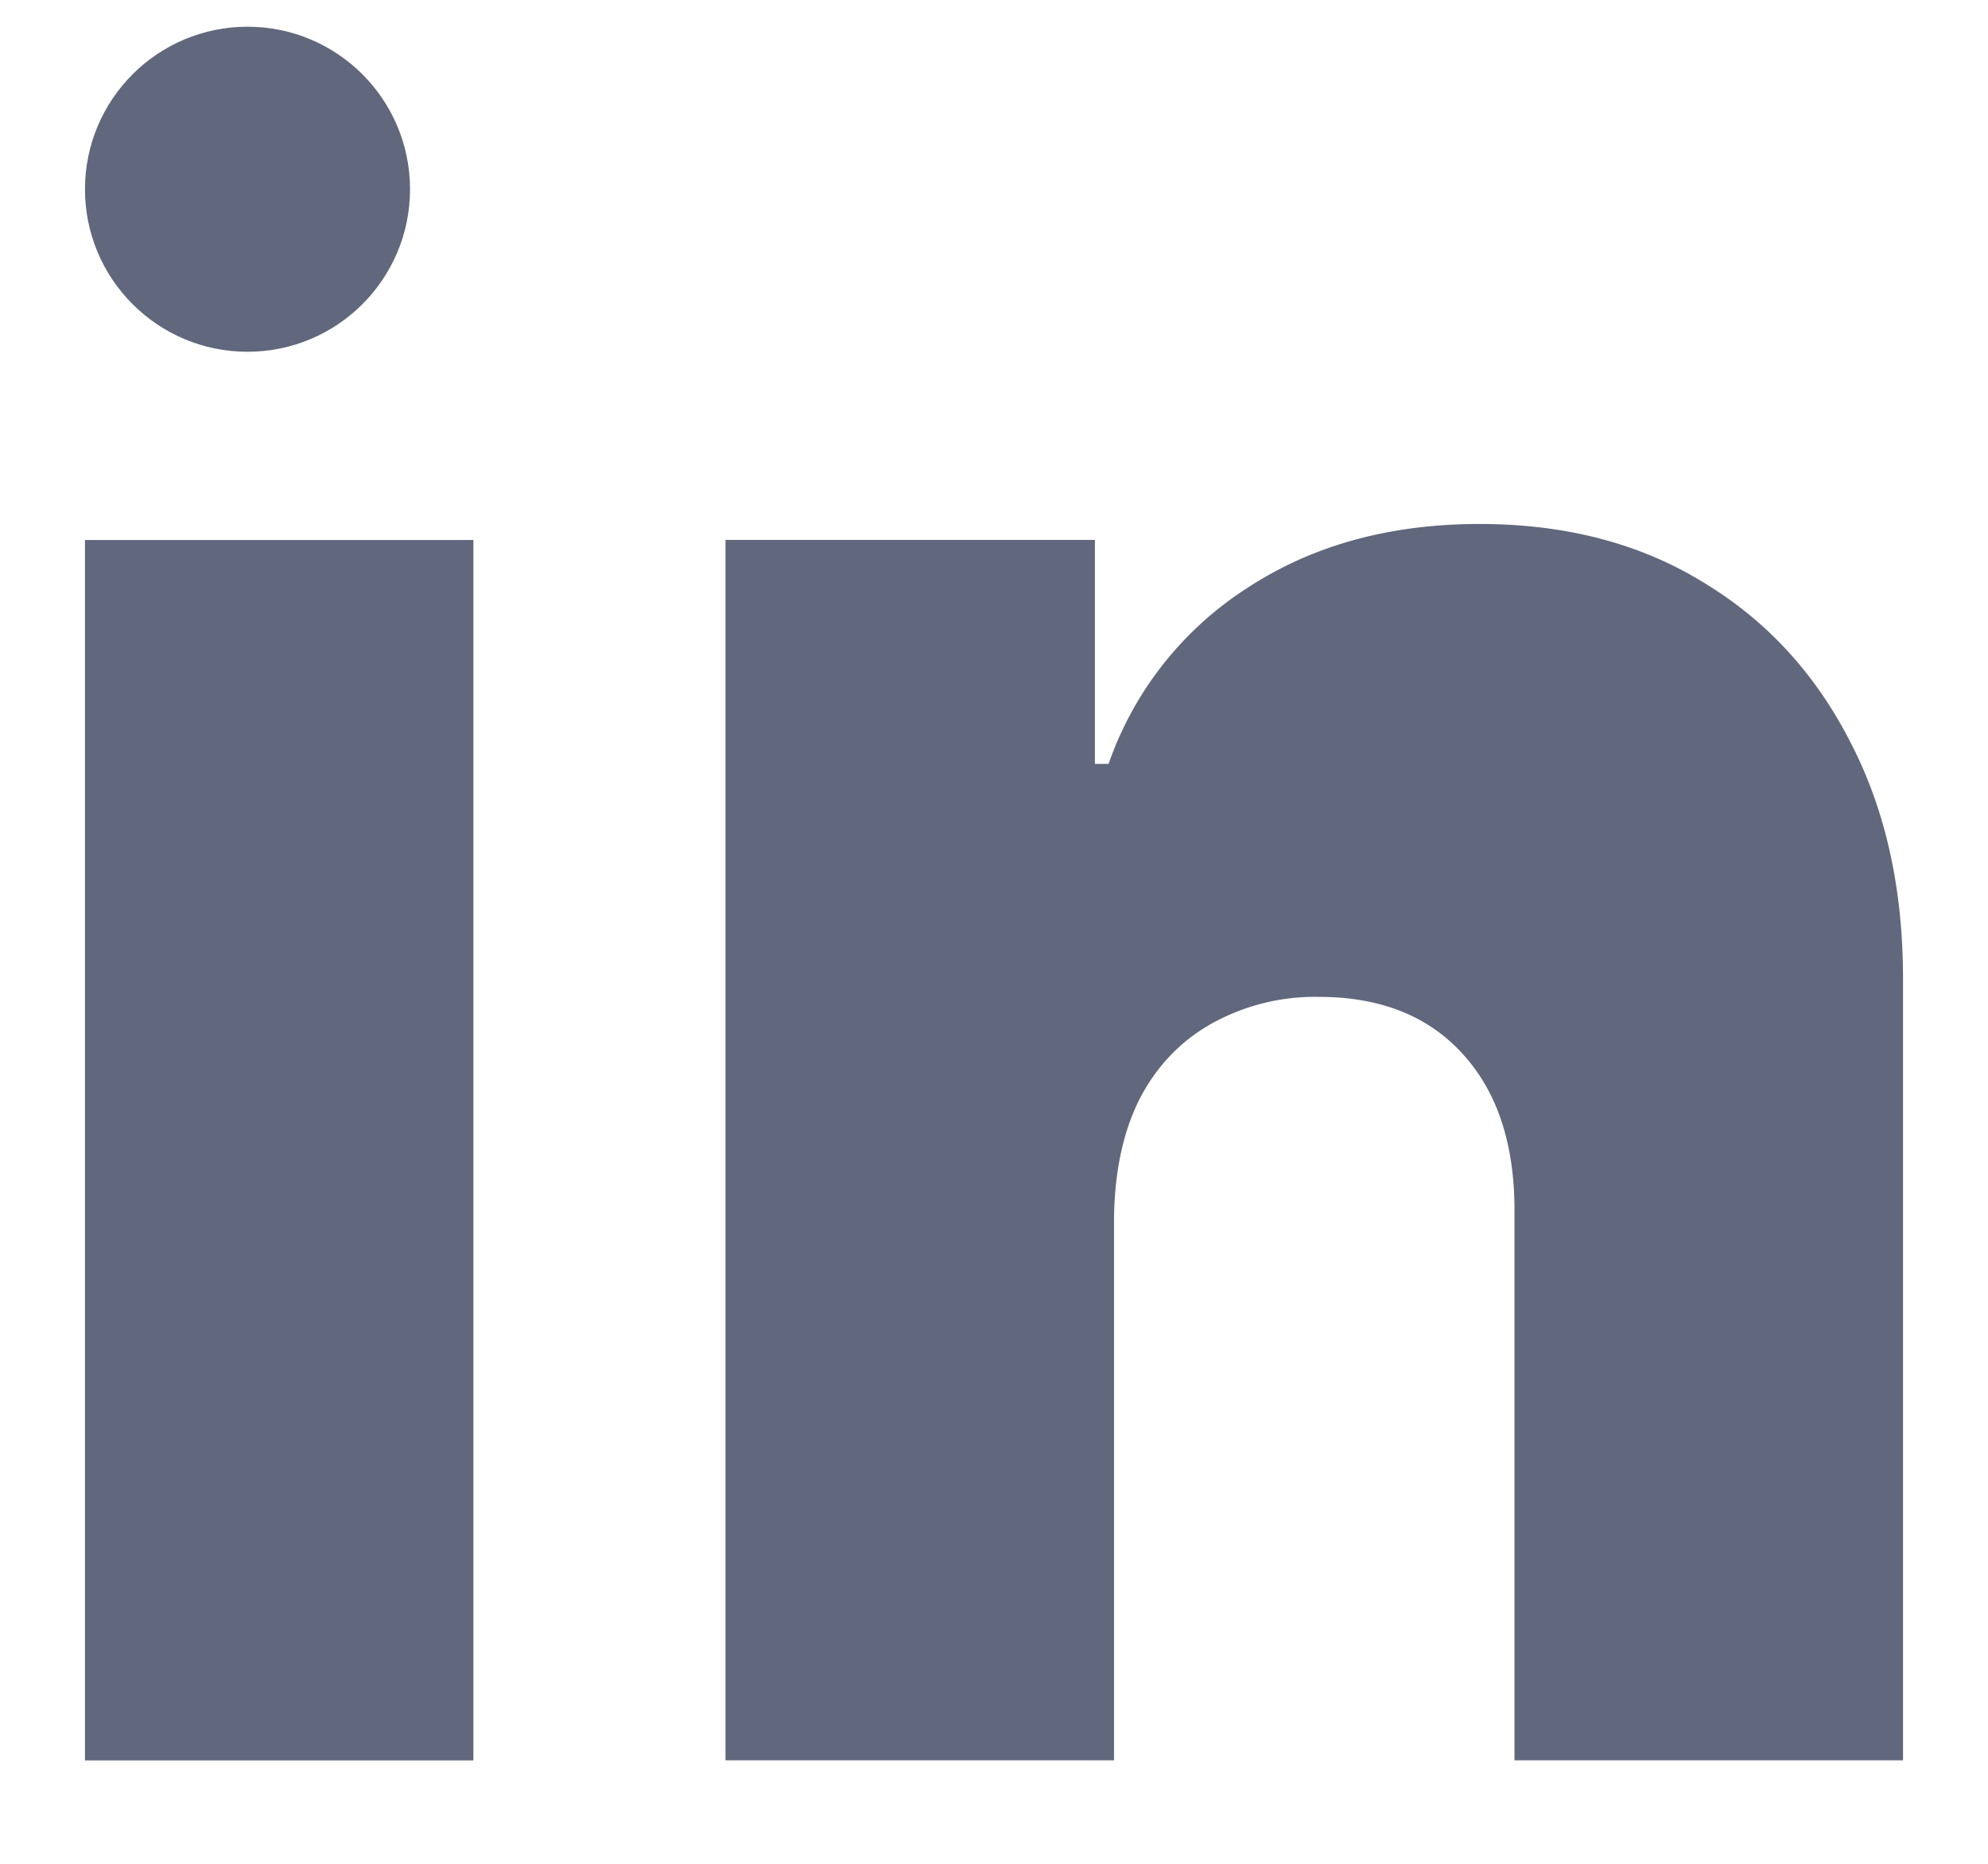
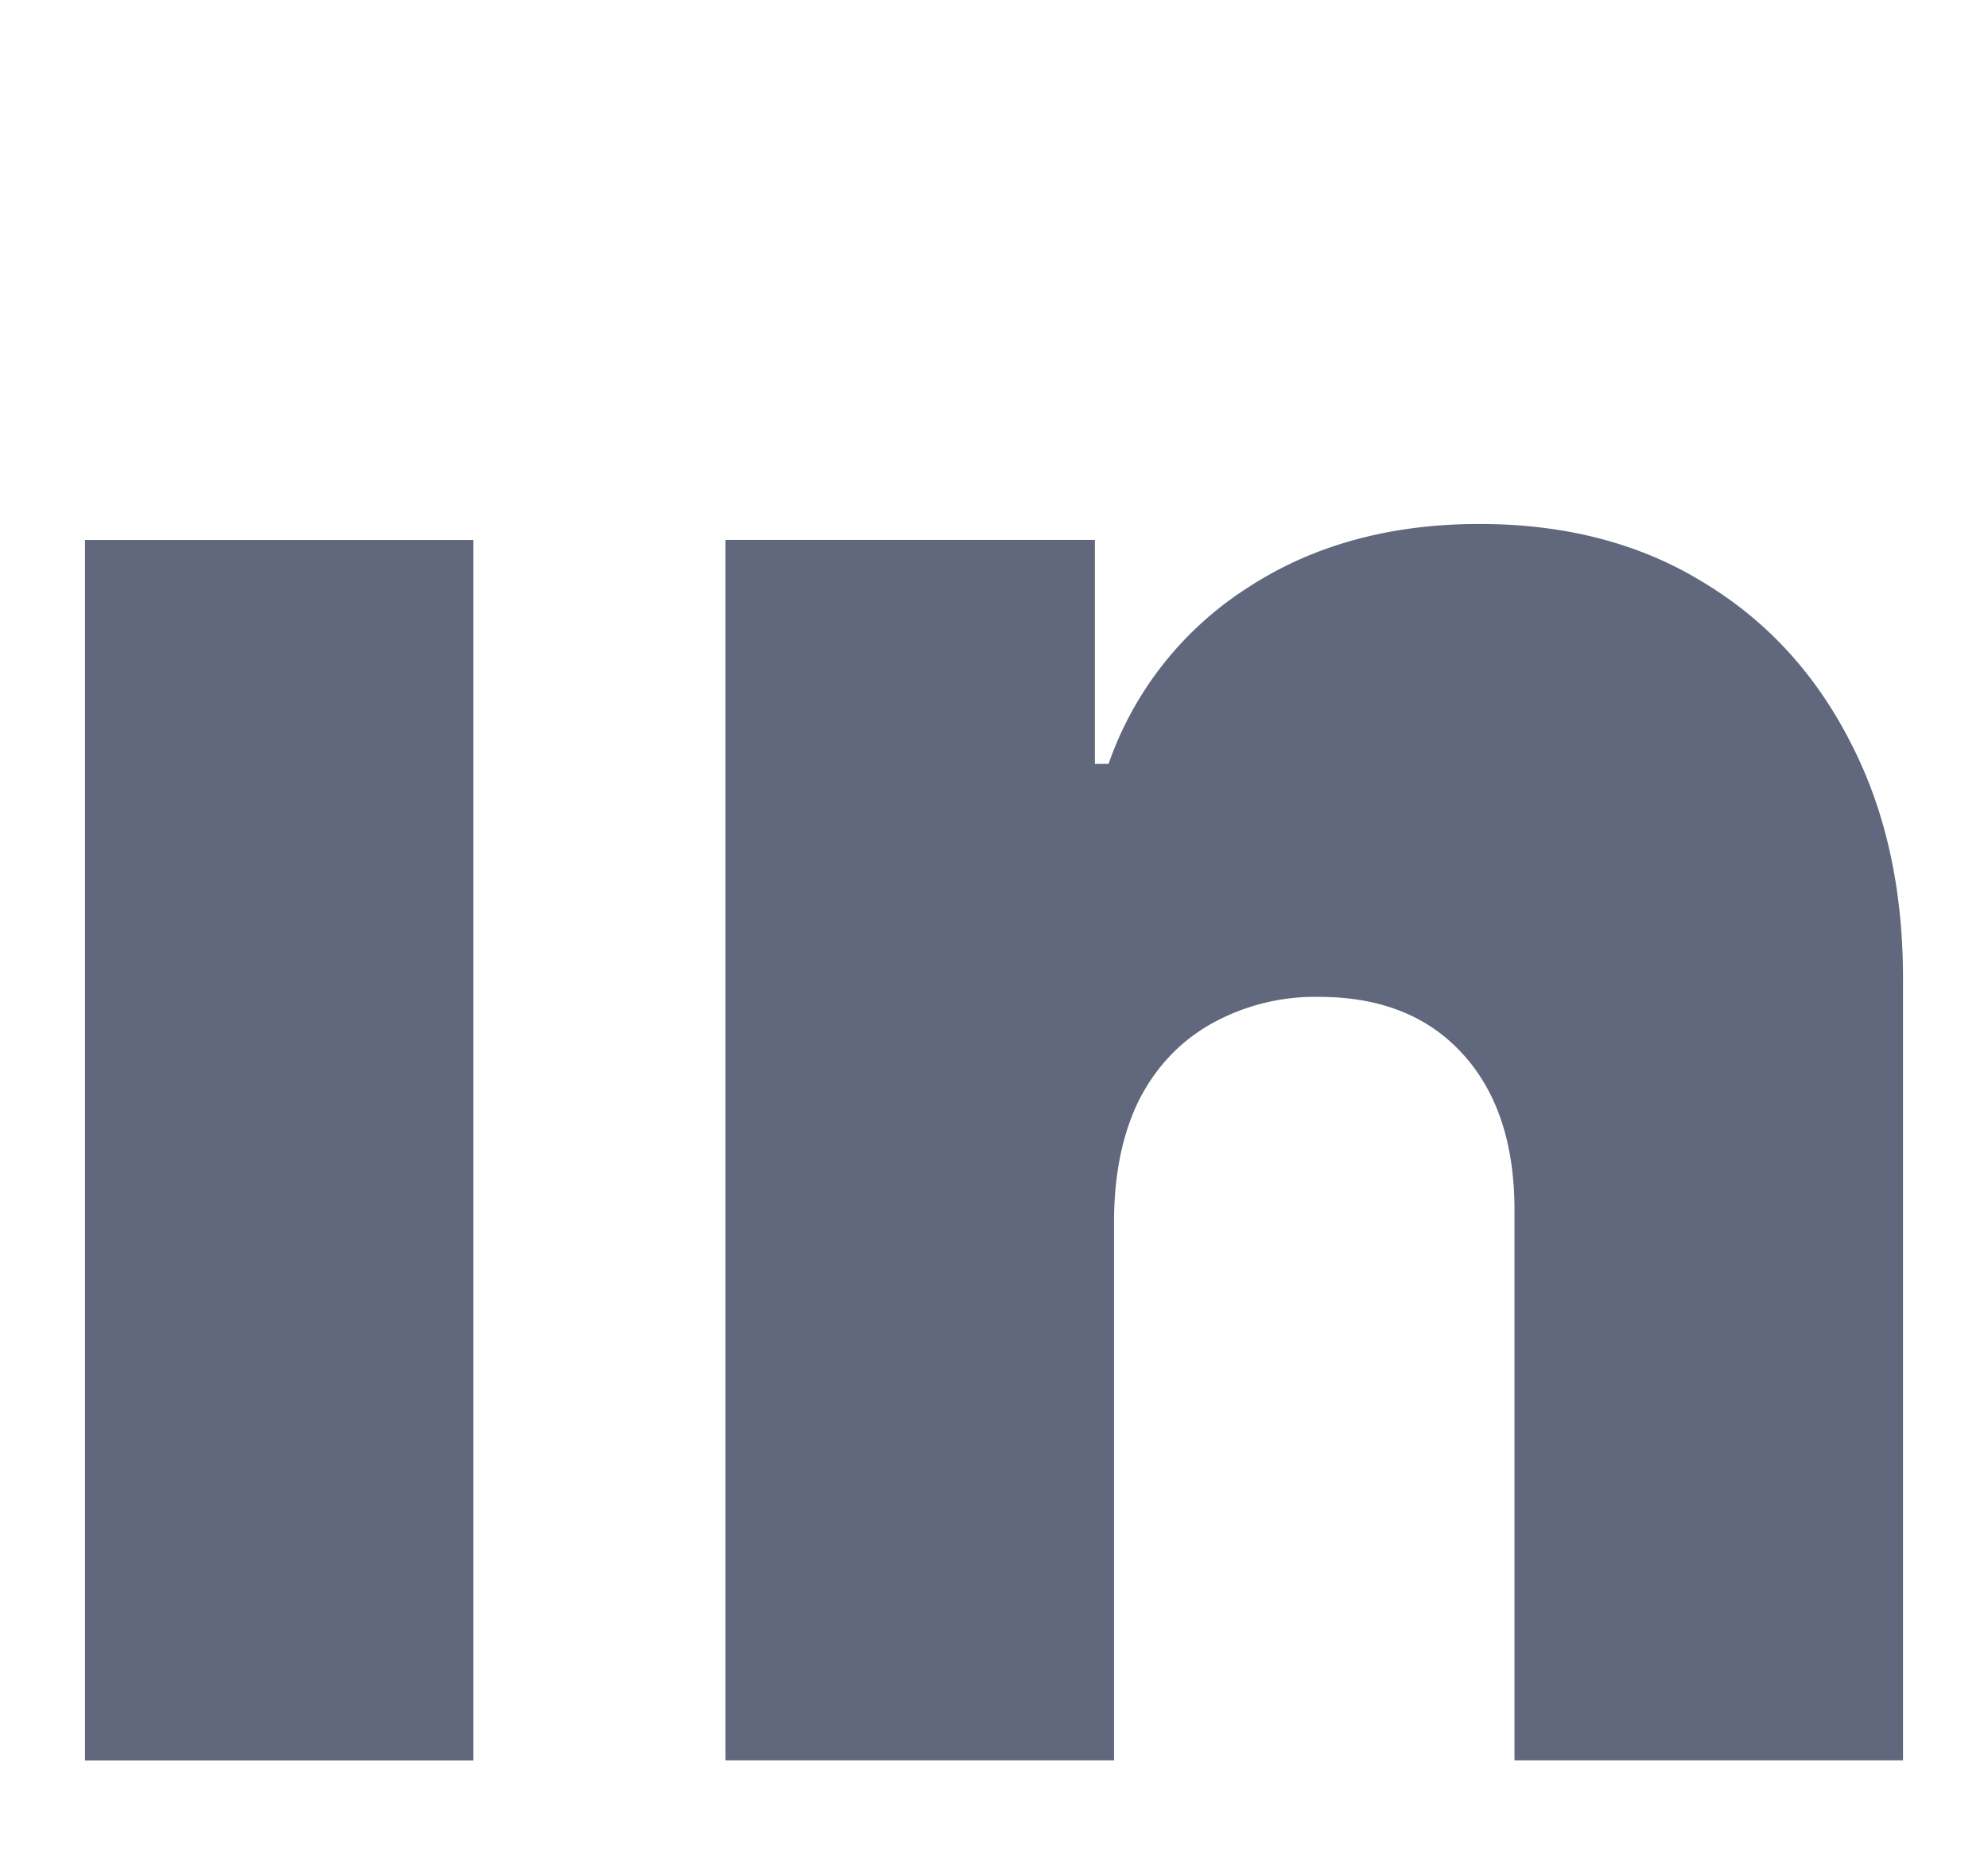
<svg xmlns="http://www.w3.org/2000/svg" width="16" height="15" fill="none">
  <path d="M8.966 9.807v4.36H5.839V4.345h2.973v1.803h.11a2.758 2.758 0 0 1 1.112-1.413c.524-.345 1.149-.518 1.873-.518.69 0 1.29.156 1.797.467.512.307.908.738 1.19 1.292.285.55.426 1.193.422 1.931v6.26h-3.127V9.763c.004-.546-.135-.972-.416-1.28-.277-.306-.663-.46-1.157-.46a1.71 1.71 0 0 0-.87.218c-.247.14-.44.343-.576.607-.132.264-.2.584-.204.96ZM.684 14.168V4.346H3.81v9.822H.684Z" fill="#61677C" />
-   <circle cx="1.992" cy="1.523" r="1.308" fill="#61677C" />
</svg>